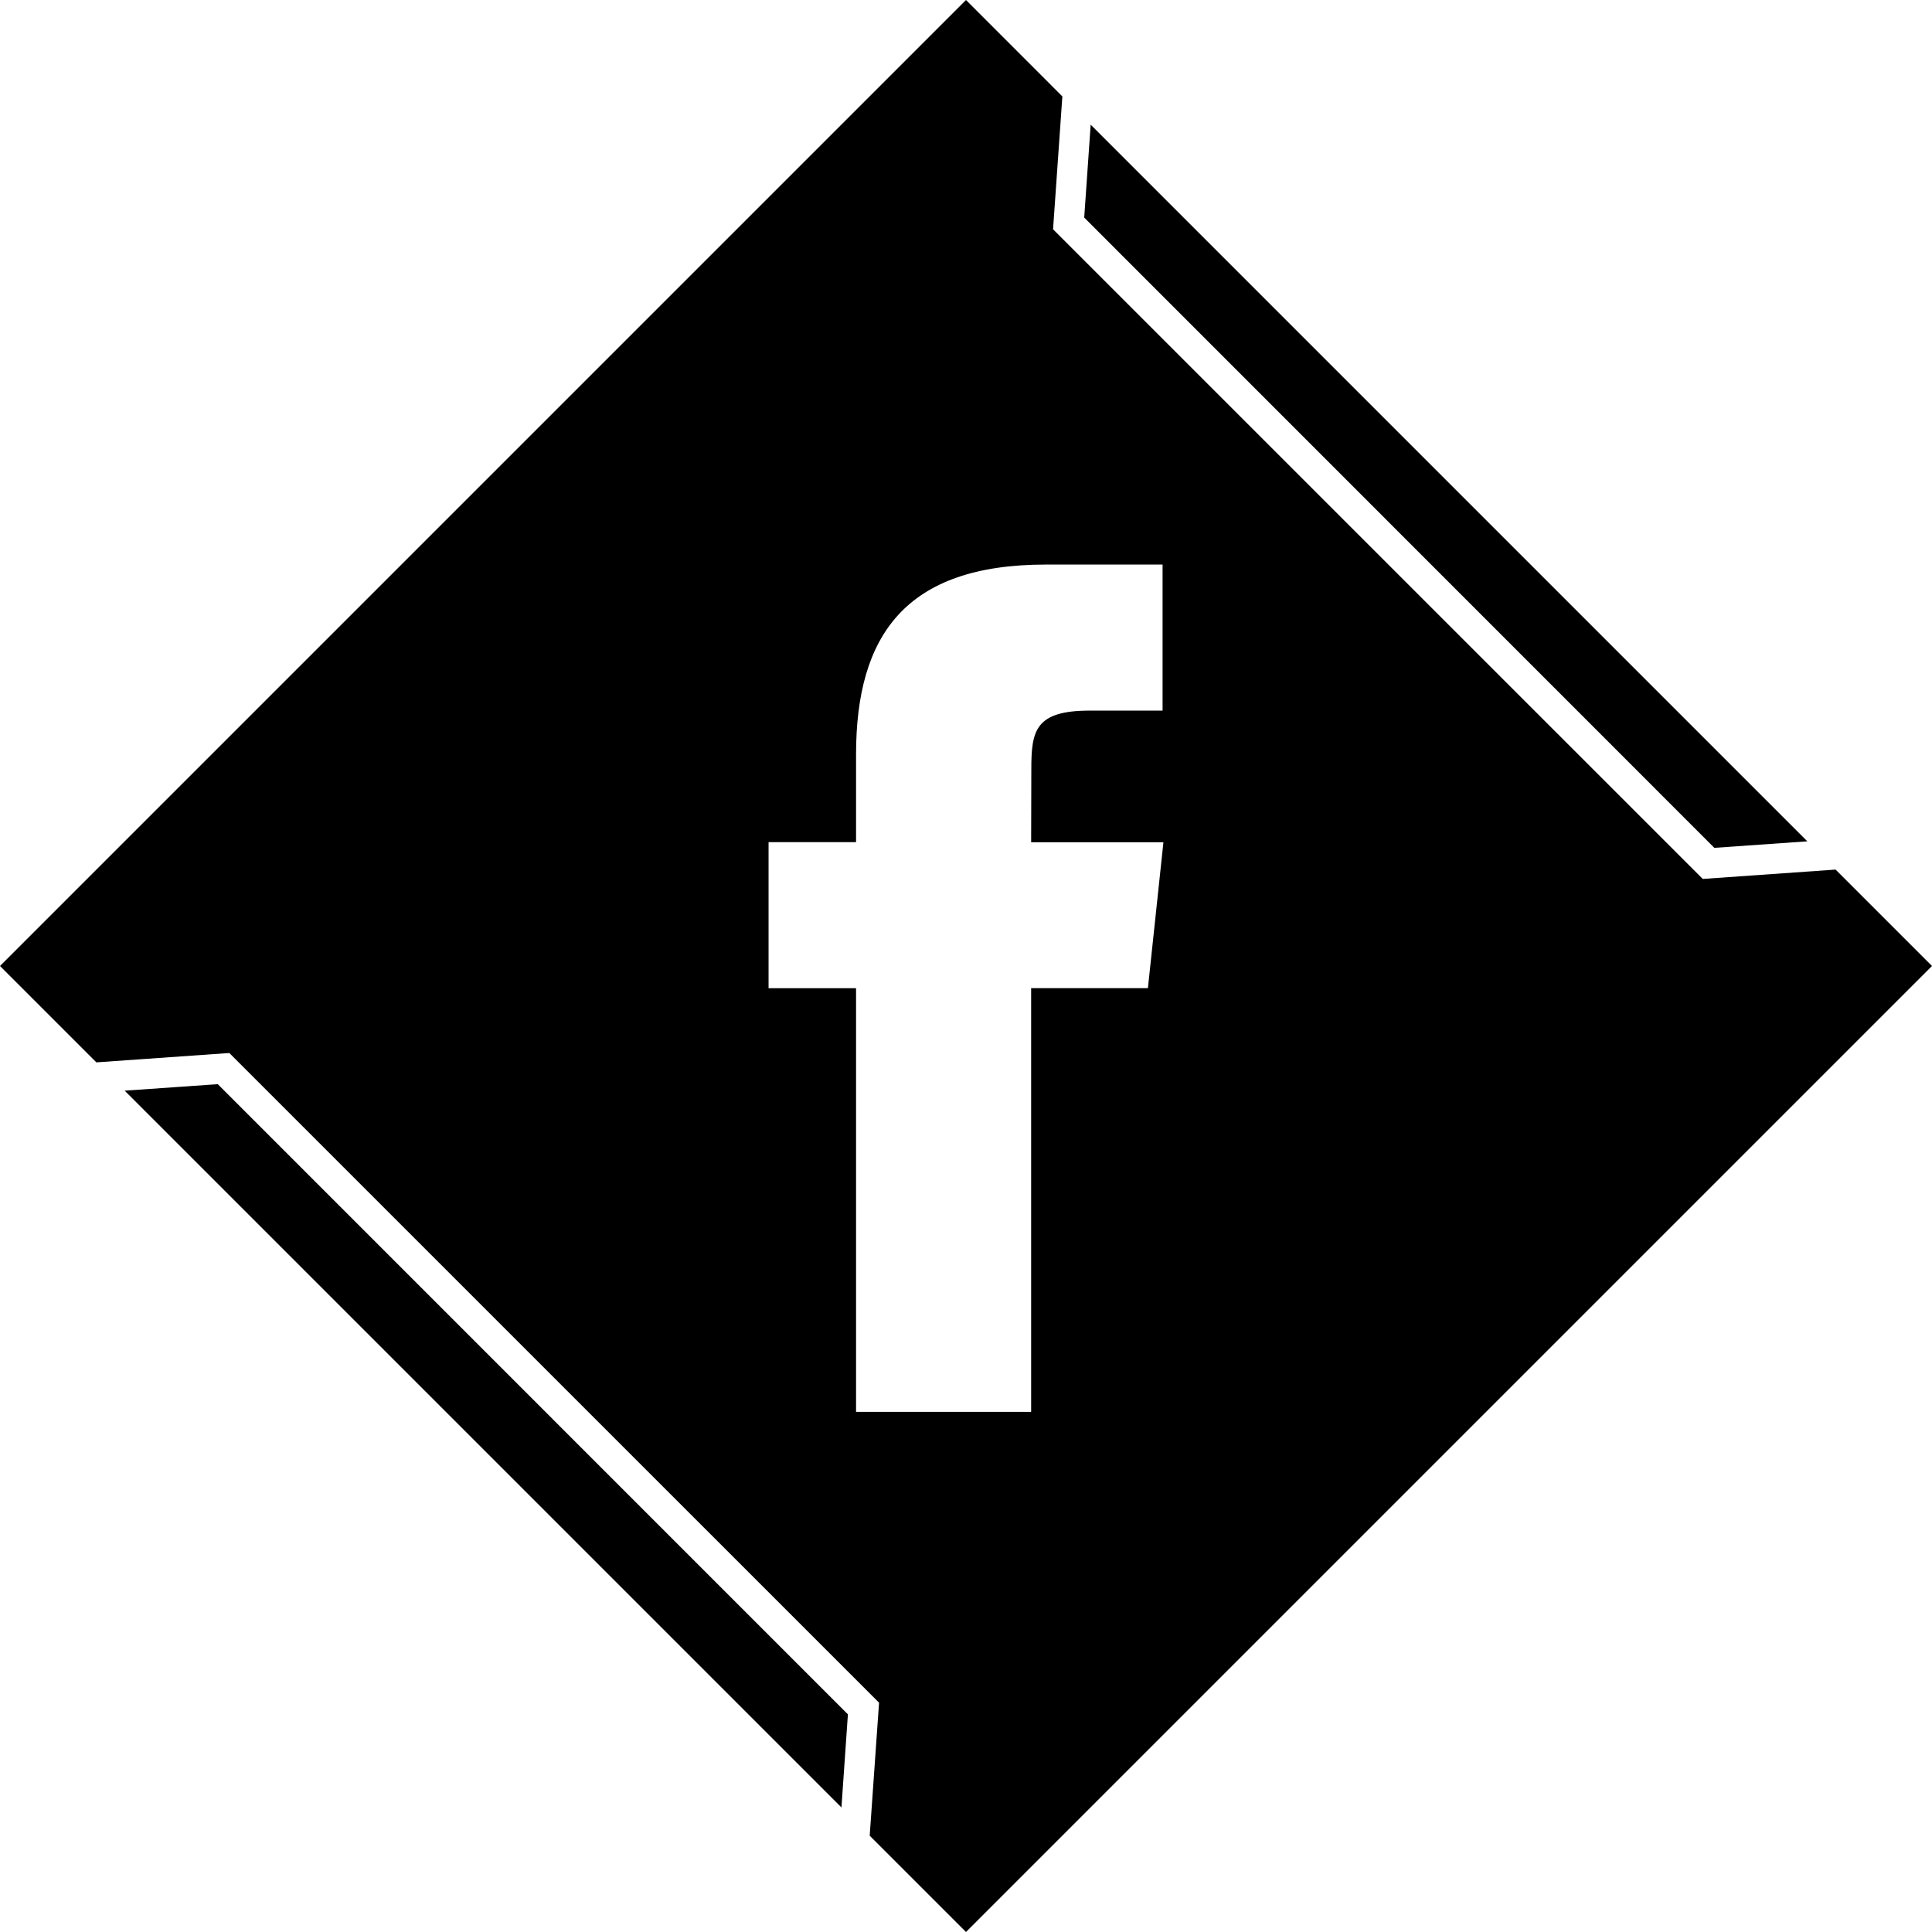
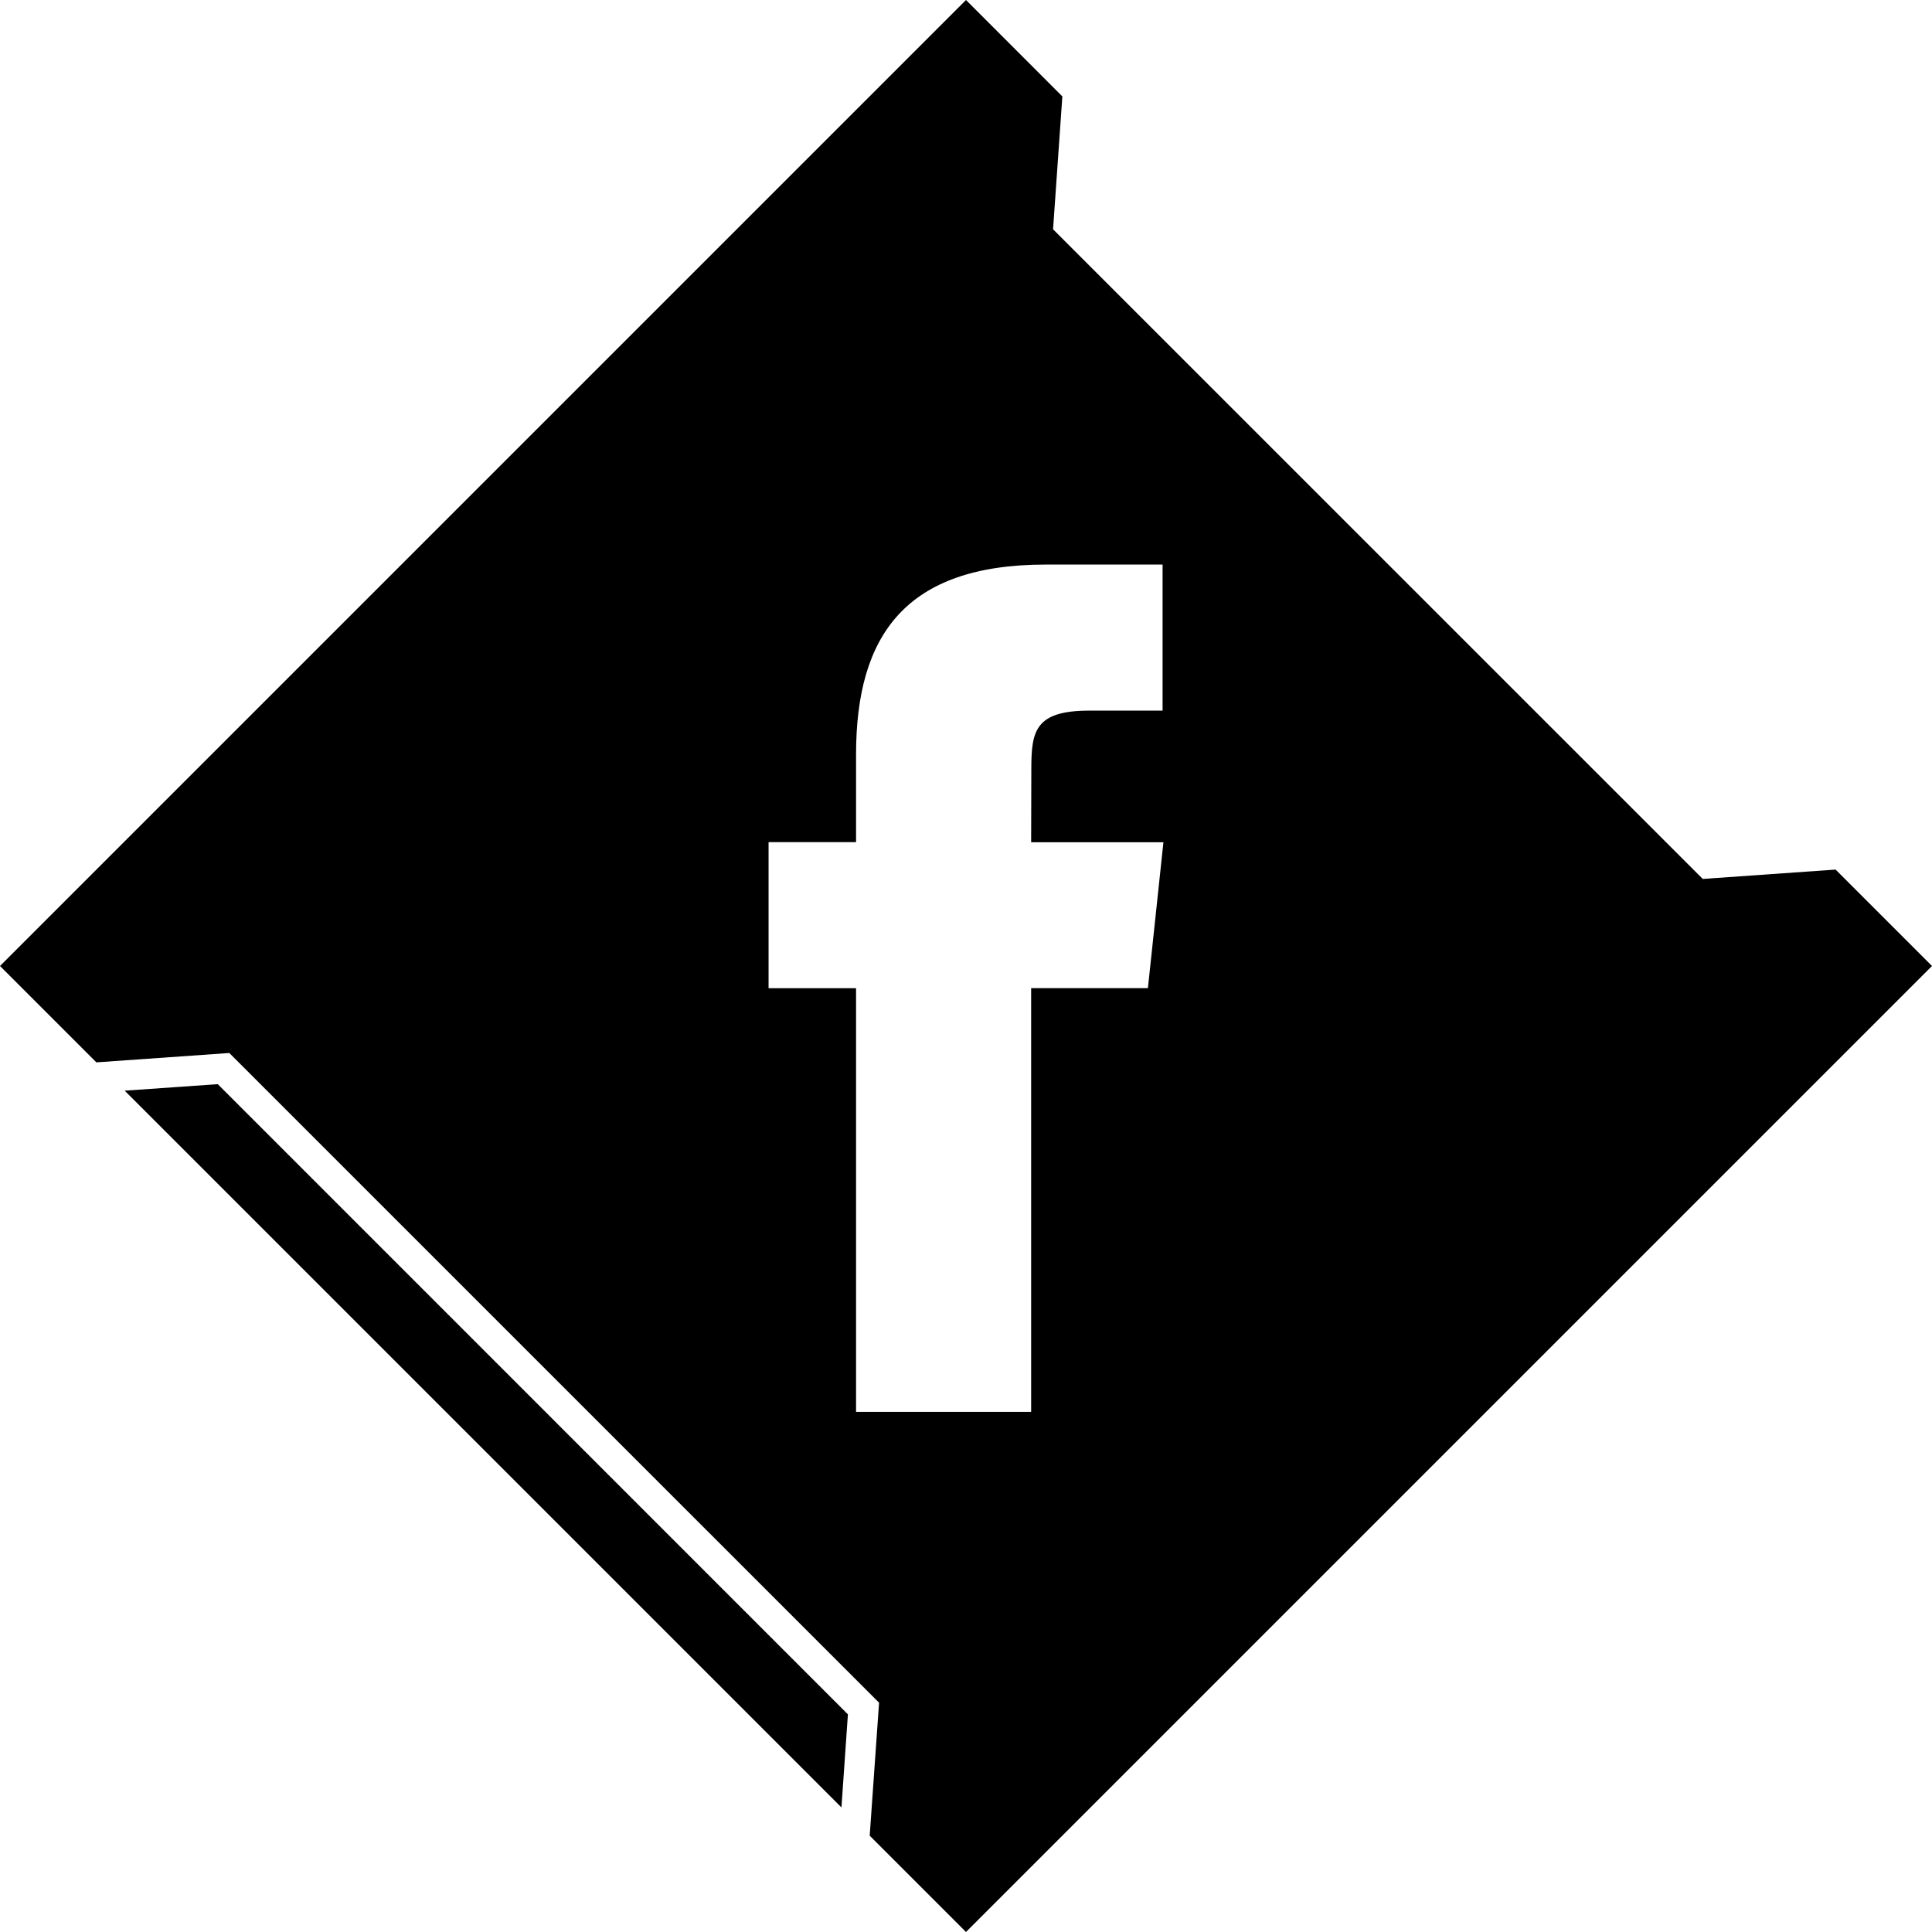
<svg xmlns="http://www.w3.org/2000/svg" enable-background="new 0 0 32 32" version="1.1" viewBox="0 0 32 32" xml:space="preserve">
  <g id="GLYPH">
    <g>
      <g>
-         <polygon points="29.935,13.935 18.065,2.065 17.958,3.604 28.395,14.043    " />
-       </g>
+         </g>
      <g>
        <polygon points="2.065,18.065 13.937,29.937 14.044,28.395 3.607,17.957    " />
      </g>
    </g>
    <g>
      <g>
        <path d="M30.403,14.403l-2.2,0.155L17.442,3.798l0.154-2.201L16,0L0,16l1.596,1.596l2.202-0.155L14.56,28.202l-0.155,2.203L16,32     l16-16L30.403,14.403z M19.013,16.367h-1.934v7.018h-2.9v-7.017h-1.449v-2.419h1.449v-1.452c0-1.973,0.818-3.146,3.142-3.146     h1.935v2.419h-1.209c-0.905,0-0.965,0.338-0.965,0.969l-0.003,1.211h2.191L19.013,16.367z" />
      </g>
    </g>
  </g>
</svg>